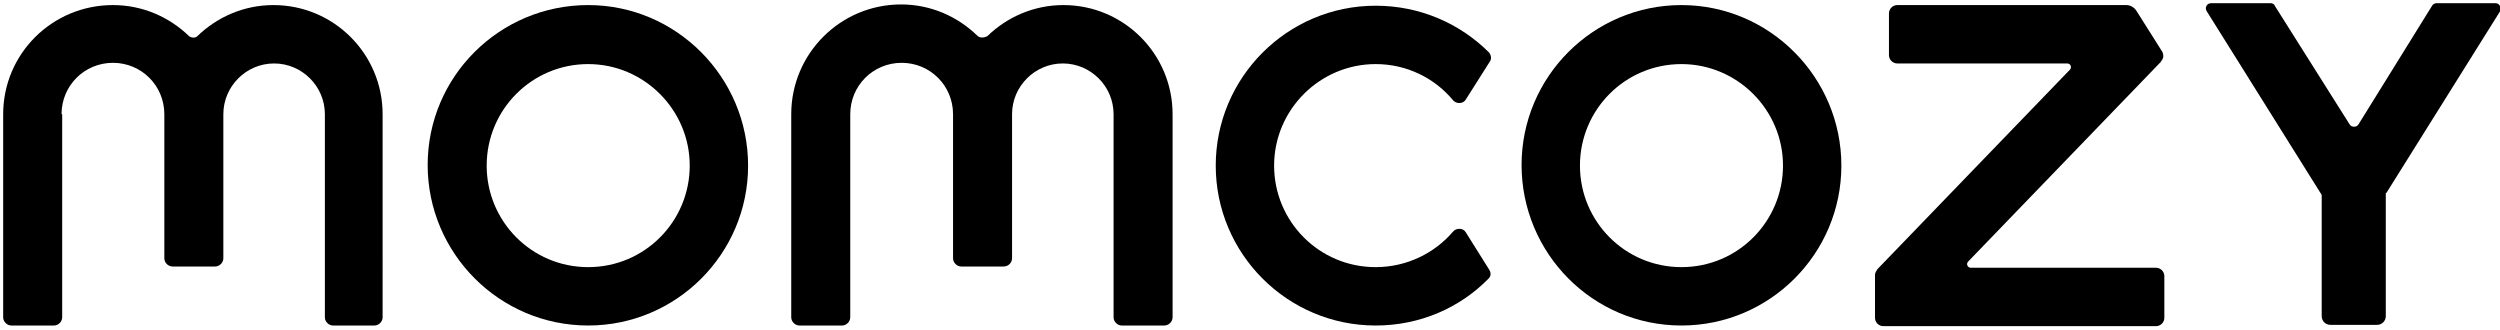
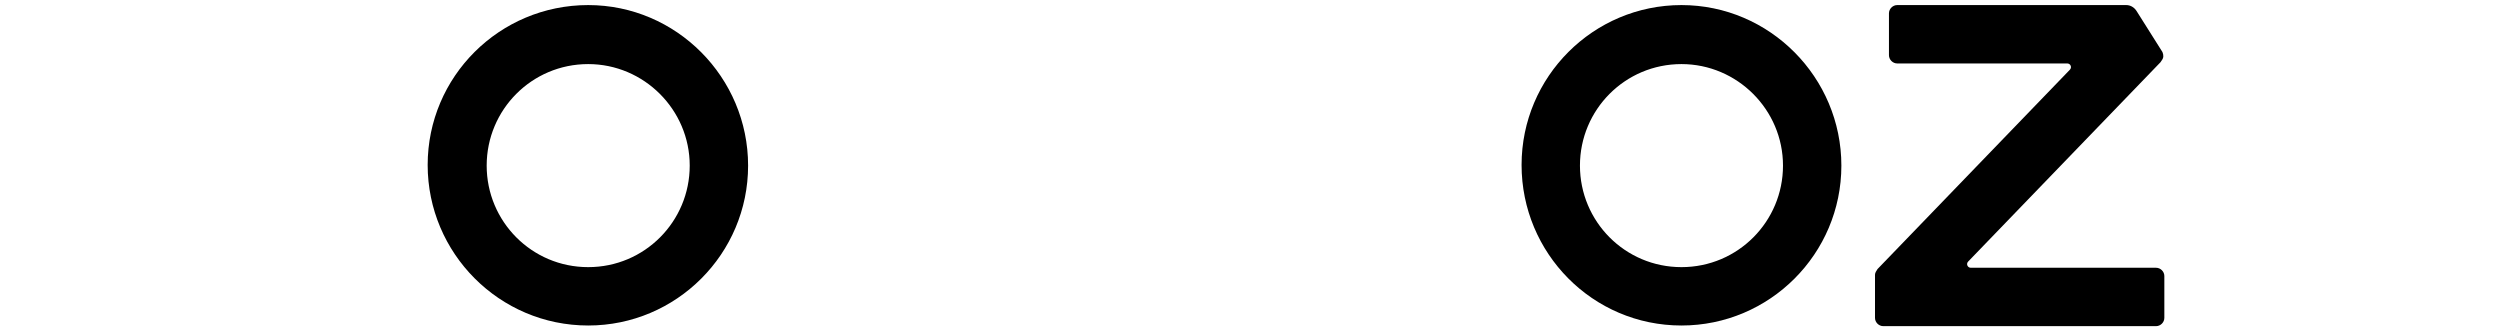
<svg xmlns="http://www.w3.org/2000/svg" version="1.1" id="图层_1" x="0px" y="0px" viewBox="0 0 394 52" style="enable-background:new 0 0 394 52;" xml:space="preserve">
  <style type="text/css">
	.st0{fill-rule:evenodd;clip-rule:evenodd;}
</style>
  <g>
-     <path class="st0" d="M231,36.6c-0.4-0.7-1.5-0.7-2-0.1c-2.9,3.4-7.3,5.6-12.2,5.6c-8.9,0-16-7.2-16-16s7.2-16,16-16   c4.9,0,9.3,2.2,12.2,5.7c0.5,0.6,1.6,0.6,2-0.1l3.8-6c0.3-0.4,0.2-1-0.1-1.4c-4.6-4.6-10.9-7.4-17.9-7.4   c-13.9,0-25.2,11.3-25.2,25.2s11.3,25.2,25.2,25.2c7,0,13.3-2.8,17.8-7.4c0.4-0.4,0.4-0.9,0.1-1.4L231,36.6z" />
-     <path class="st0" d="M9.7,18c0-4.5,3.6-8.1,8.1-8.1c4.5,0,8.1,3.6,8.1,8.1v22.7c0,0,0,0,0,0v0c0,0.7,0.6,1.3,1.3,1.3h6.7   c0.7,0,1.3-0.6,1.3-1.3v0V18v0c0-4.4,3.6-8,8-8s8,3.6,8,8V50c0,0.7,0.6,1.3,1.3,1.3H59c0.7,0,1.3-0.6,1.3-1.3V18   c0-9.5-7.7-17.2-17.2-17.2c-4.7,0-8.9,1.9-12,4.9c-0.3,0.3-0.9,0.3-1.3,0c-3.1-3-7.3-4.9-12-4.9C8.2,0.8,0.5,8.5,0.5,18v32   c0,0.7,0.6,1.3,1.3,1.3h6.7c0.7,0,1.3-0.6,1.3-1.3V18z" />
-     <path class="st0" d="M134,18c0-4.5,3.6-8.1,8.1-8.1c4.5,0,8.1,3.6,8.1,8.1v22.7c0,0,0,0,0,0v0c0,0.7,0.6,1.3,1.3,1.3h6.7   c0.7,0,1.3-0.6,1.3-1.3v0V18v0c0-4.4,3.6-8,8-8s8,3.6,8,8V50c0,0.7,0.6,1.3,1.3,1.3h6.7c0.7,0,1.3-0.6,1.3-1.3V18   c0-9.5-7.7-17.2-17.2-17.2c-4.7,0-8.9,1.9-12,4.9C155,6,154.4,6,154,5.6c-3.1-3-7.3-4.9-12-4.9c-9.5,0-17.3,7.7-17.3,17.3v32   c0,0.7,0.6,1.3,1.3,1.3h6.7c0.7,0,1.3-0.6,1.3-1.3V18z" />
    <path class="st0" d="M92.7,42.1c8.9,0,16-7.2,16-16s-7.2-16-16-16c-8.9,0-16,7.2-16,16S83.8,42.1,92.7,42.1z M92.7,51.3   c13.9,0,25.2-11.3,25.2-25.2S106.6,0.8,92.7,0.8C78.7,0.8,67.4,12.1,67.4,26S78.7,51.3,92.7,51.3z" />
    <path class="st0" d="M265,42.1c8.9,0,16-7.2,16-16s-7.2-16-16-16c-8.9,0-16,7.2-16,16S256.1,42.1,265,42.1z M265,51.3   c13.9,0,25.2-11.3,25.2-25.2S278.9,0.8,265,0.8c-13.9,0-25.2,11.3-25.2,25.2S251,51.3,265,51.3z" />
-     <path class="st0" d="M348.5,0.5c-0.7,0-1.1,0.7-0.7,1.3l17.9,28.6c0.1,0.1,0.2,0.3,0.2,0.4l0,19c0,0.8,0.6,1.4,1.4,1.4h7.3   c0.8,0,1.4-0.6,1.4-1.4V30.5c0-0.1,0-0.1,0.1-0.1l17.9-28.6c0.3-0.6-0.1-1.3-0.7-1.3h-9.3c-0.3,0-0.6,0.2-0.7,0.4l-11.6,18.7   c-0.3,0.5-1.1,0.5-1.4,0L358.5,0.9c-0.1-0.3-0.4-0.4-0.7-0.4H348.5z" />
    <path class="st0" d="M299,0.8c-0.7,0-1.3,0.6-1.3,1.3v6.6c0,0.7,0.6,1.3,1.3,1.3h26.8c0.5,0,0.8,0.6,0.4,1l-30.3,31.4   c-0.2,0.3-0.4,0.6-0.4,0.9l0,6.8c0,0.7,0.6,1.3,1.3,1.3h43c0.7,0,1.3-0.6,1.3-1.3v-6.6c0-0.7-0.6-1.3-1.3-1.3h-29.2   c-0.5,0-0.8-0.6-0.4-1l30.3-31.4c0.1-0.1,0.1-0.2,0.2-0.3c0.3-0.4,0.3-0.8,0.1-1.3l-4.1-6.5c-0.4-0.6-1-0.9-1.6-0.9H299z" />
  </g>
</svg>